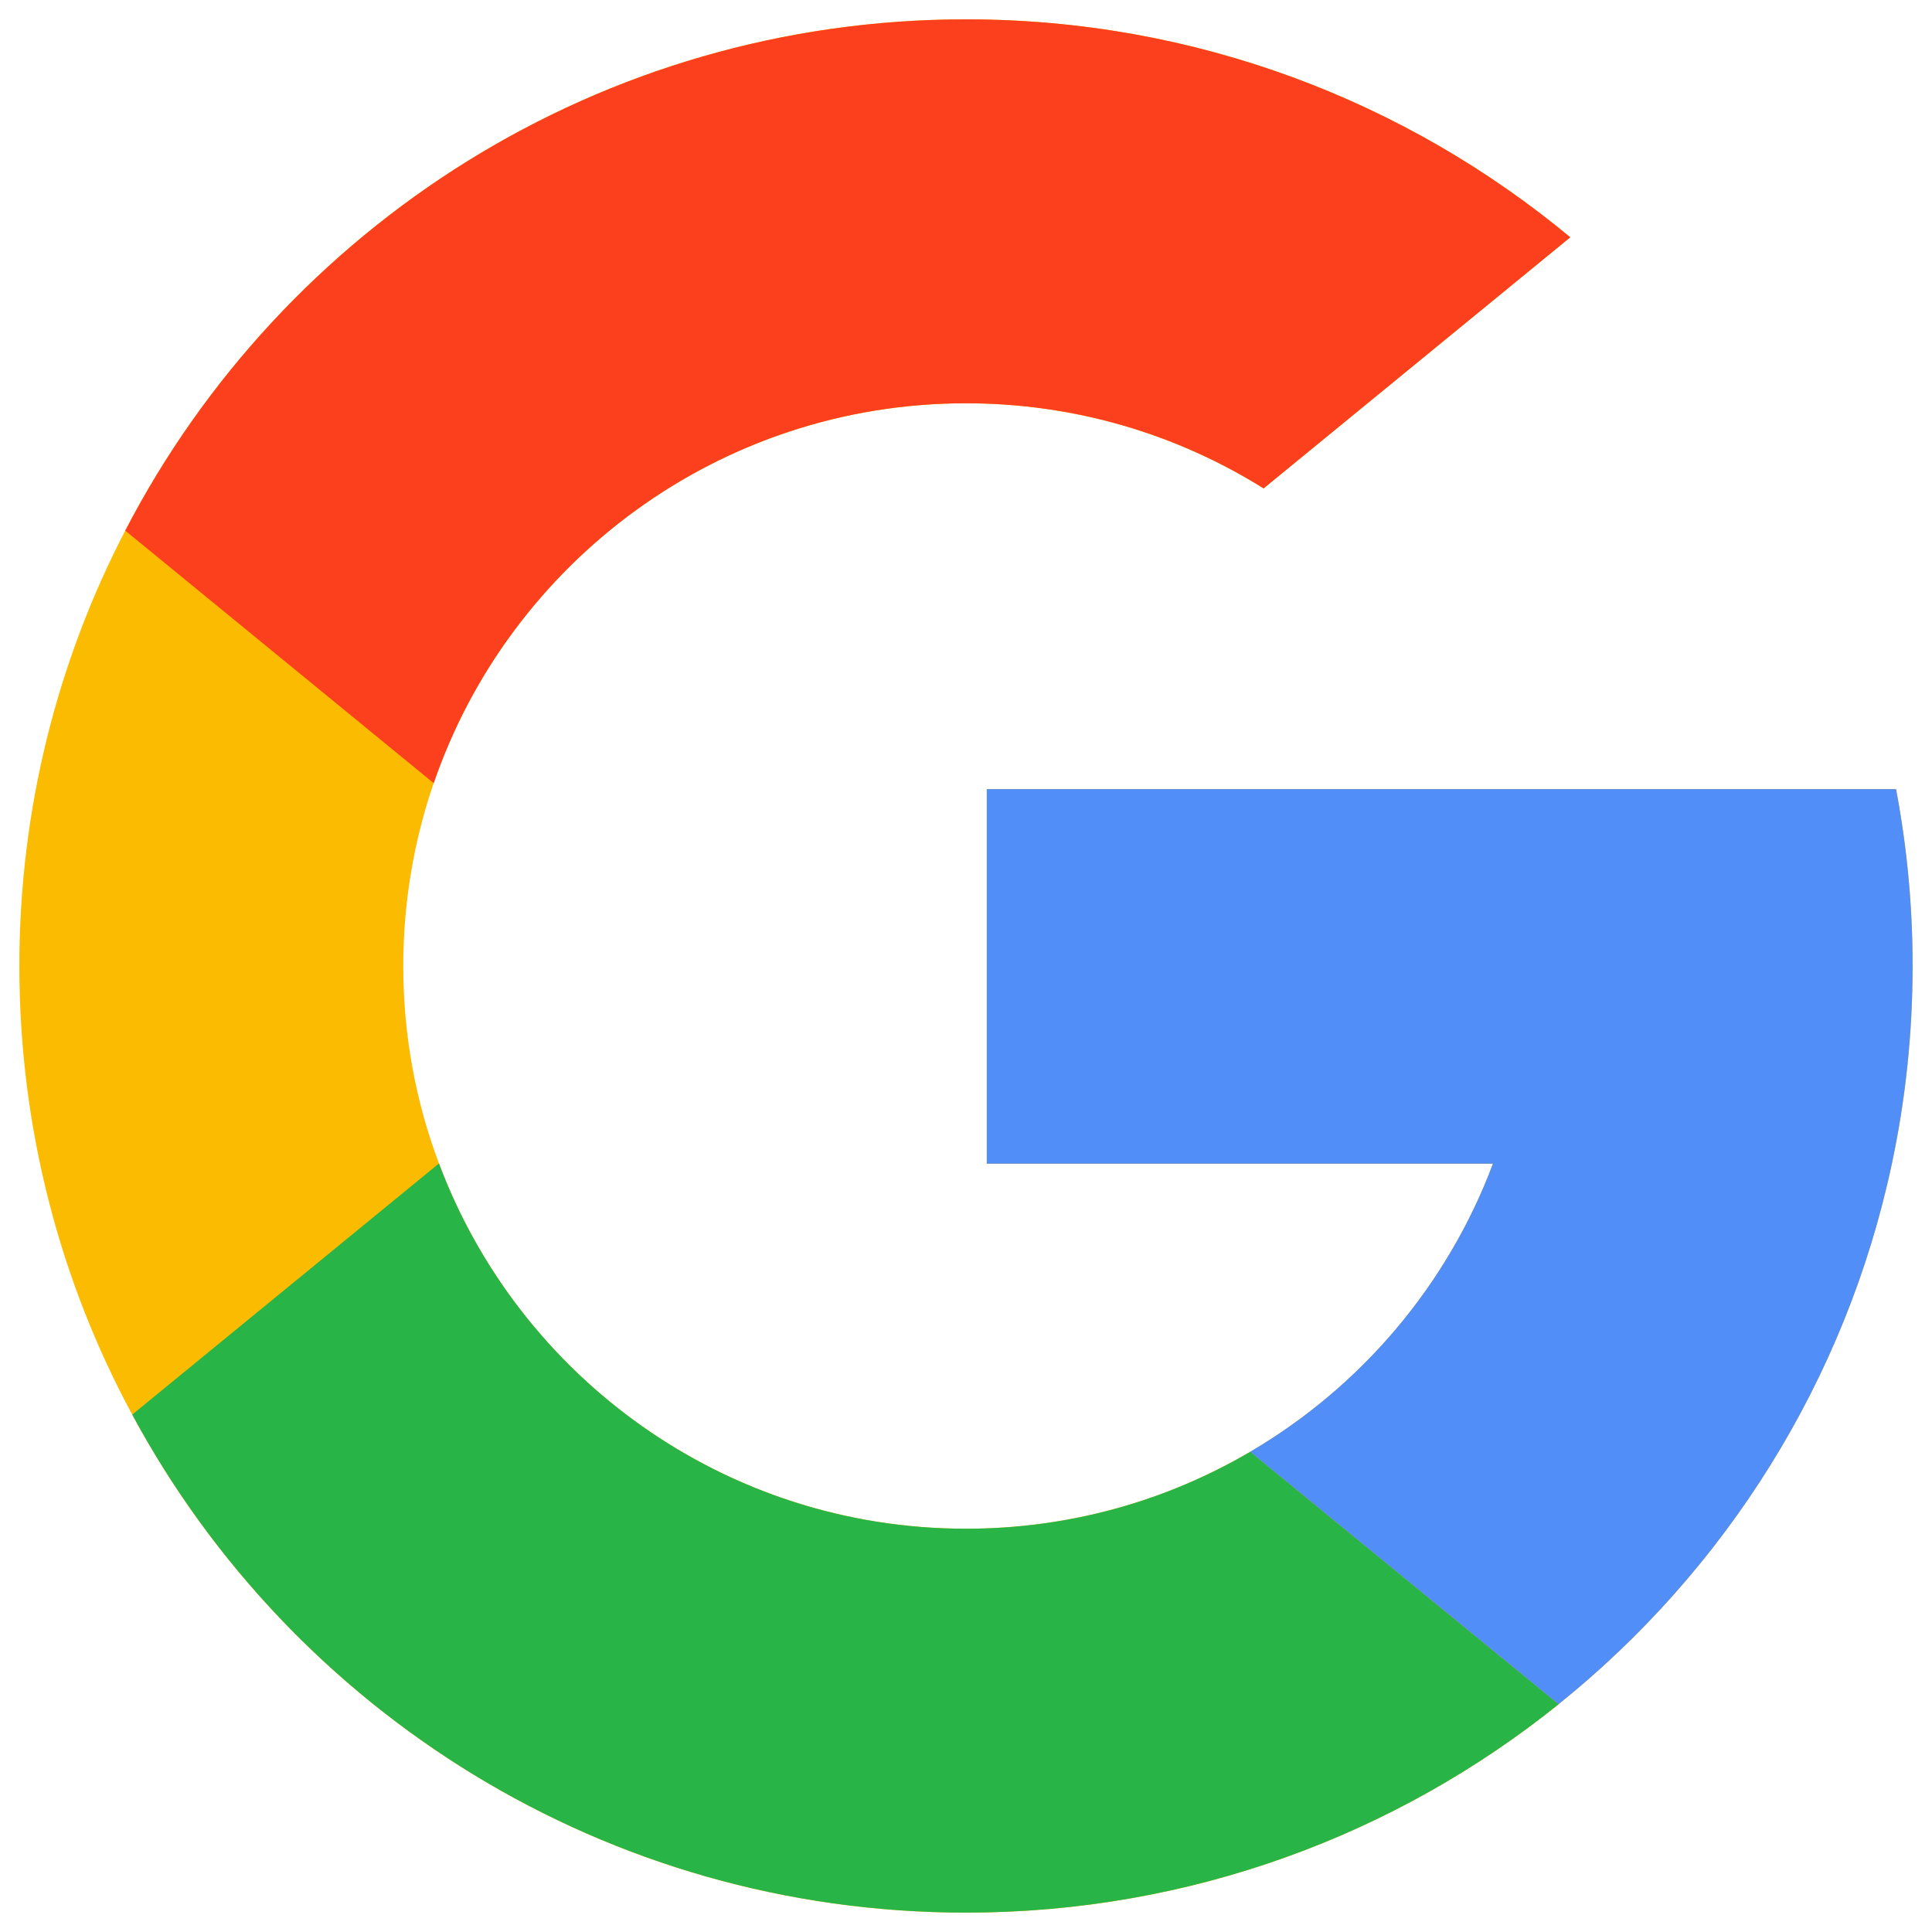
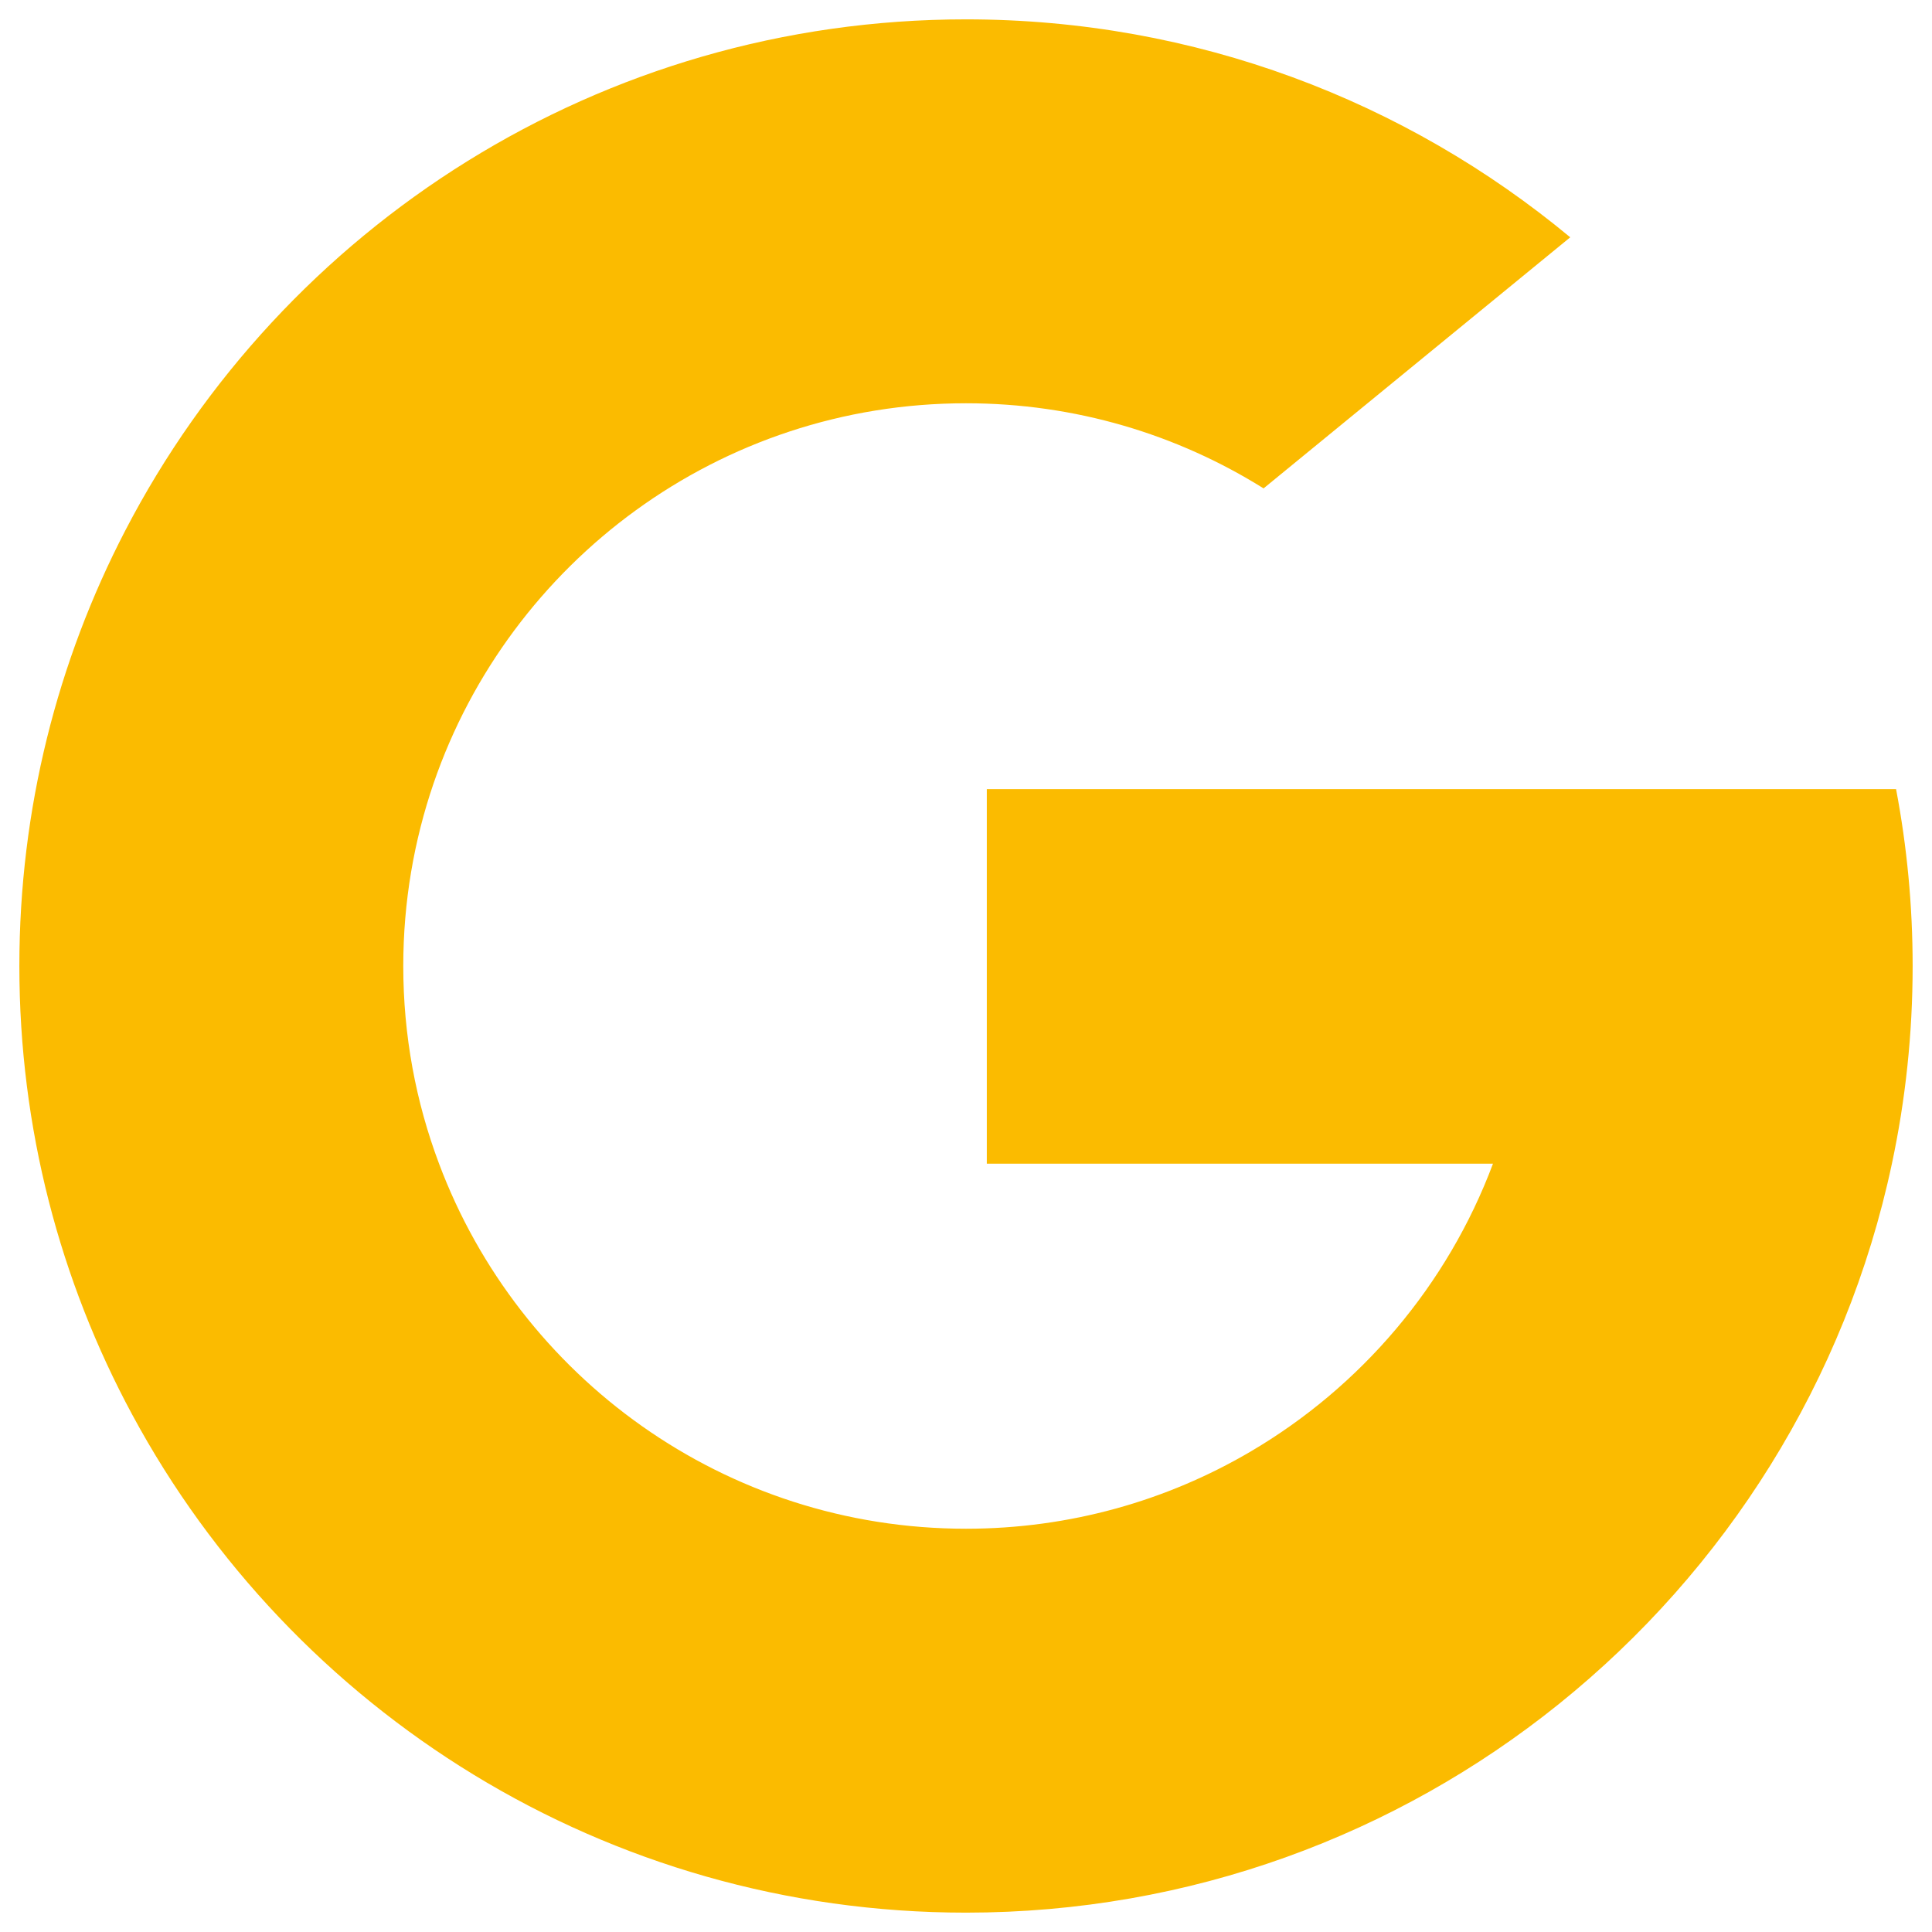
<svg xmlns="http://www.w3.org/2000/svg" width="52" height="52" viewBox="0 0 52 52" fill="none">
  <path d="M51.033 21.24H26.56V31.32H40.184C38.958 34.593 36.63 37.327 33.651 39.074C31.407 40.391 28.791 41.146 26 41.146C19.506 41.146 13.966 37.058 11.815 31.315C11.193 29.662 10.854 27.87 10.854 26C10.854 24.277 11.143 22.62 11.672 21.078C13.716 15.13 19.359 10.854 26 10.854C28.941 10.854 31.686 11.693 34.009 13.145L42.263 6.387C37.85 2.724 32.182 0.521 26 0.521C16.153 0.521 7.611 6.107 3.37 14.283C1.549 17.791 0.521 21.775 0.521 26C0.521 30.369 1.62 34.481 3.558 38.074C7.861 46.055 16.297 51.479 26 51.479C32.038 51.479 37.584 49.379 41.951 45.869C46.44 42.26 49.681 37.16 50.921 31.32C51.287 29.603 51.479 27.824 51.479 26C51.479 24.373 51.326 22.782 51.033 21.24Z" fill="#FBBB00" />
-   <path d="M41.95 45.868L41.951 45.869C37.585 49.379 32.038 51.478 26.001 51.478C16.298 51.478 7.862 46.055 3.559 38.074L11.815 31.315C13.967 37.058 19.506 41.146 26.001 41.146C28.792 41.146 31.407 40.391 33.651 39.074L41.95 45.868Z" fill="#28B446" />
-   <path d="M51.032 21.24C51.329 22.809 51.478 24.403 51.477 26C51.477 27.824 51.285 29.603 50.92 31.32C49.68 37.16 46.439 42.26 41.949 45.869L41.948 45.868L33.649 39.074C36.628 37.327 38.956 34.593 40.183 31.32H26.559V21.24H40.382H51.032Z" fill="#518EF8" />
-   <path d="M42.264 6.387L34.01 13.145C31.687 11.693 28.942 10.854 26.001 10.854C19.36 10.854 13.716 15.13 11.673 21.078L3.373 14.283H3.371C7.612 6.107 16.154 0.521 26.001 0.521C32.183 0.521 37.851 2.724 42.264 6.387Z" fill="#FC3F1D" />
</svg>